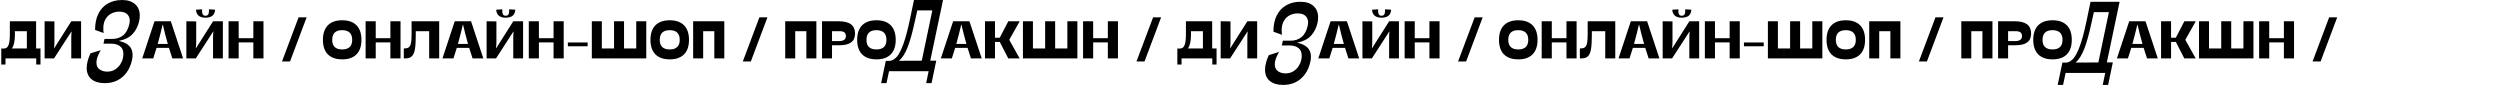
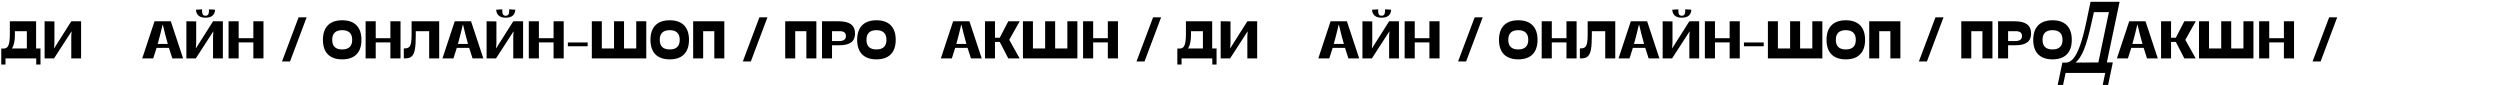
<svg xmlns="http://www.w3.org/2000/svg" width="1413" height="48" viewBox="0 0 1413 48" fill="none">
  <path d="M22.881 27.375V36.486H20.479V33H3.105V36.486H0.718V27.419H2.3C3.12 27.39 3.77 27.077 4.248 26.481C4.727 25.886 5.063 25.021 5.259 23.889C5.464 22.746 5.566 21.286 5.566 19.509V12.023H20.405V27.375H22.881ZM8.423 19.802C8.394 23.269 7.837 25.803 6.753 27.404L15.176 27.39V17.619H8.423V19.802ZM40.283 33V21.076C40.283 20.598 40.298 20.119 40.327 19.641C40.366 19.162 40.4 18.732 40.43 18.352L40.474 17.839H40.356L30.542 33H25.21V12.023L30.762 12.097V23.698C30.762 24.274 30.747 24.782 30.718 25.222C30.689 25.651 30.645 26.154 30.586 26.73L30.542 27.229H30.659L40.298 12.023H45.835V33H40.283ZM97.397 33C96.675 30.9 96.04 28.918 95.493 27.053H88.491C87.866 29.143 87.236 31.125 86.602 33H80.391L87.334 12.023H96.548L103.491 33H97.397ZM94.834 24.826C93.799 21.193 92.866 17.57 92.036 13.957L91.904 13.972C91.045 17.692 90.122 21.311 89.136 24.826H94.834ZM120.41 33V21.076C120.41 20.598 120.425 20.119 120.454 19.641C120.493 19.162 120.527 18.732 120.557 18.352L120.601 17.839H120.483L110.669 33H105.337V12.023L110.889 12.097V23.698C110.889 24.274 110.874 24.782 110.845 25.222C110.815 25.651 110.771 26.154 110.713 26.73L110.669 27.229H110.786L120.425 12.023H125.962V33H120.41ZM121.553 5.476C121.494 6.911 121.021 8.024 120.132 8.815C119.243 9.606 117.9 10.002 116.104 10.002C114.395 10.002 113.091 9.602 112.192 8.801C111.294 7.99 110.82 6.887 110.771 5.49L114.243 5.271C114.214 5.622 114.199 5.949 114.199 6.252C114.199 7.102 114.346 7.756 114.639 8.215C114.932 8.664 115.42 8.889 116.104 8.889C116.826 8.889 117.339 8.669 117.642 8.229C117.954 7.78 118.11 7.141 118.11 6.311C118.11 5.939 118.091 5.593 118.052 5.271L121.553 5.476ZM143.188 33V23.962H134.897V33H129.185V12.023H134.897V21.604H143.188V12.023H148.916V33H143.188ZM159.39 34.728L168.765 9.797H173.306L163.931 34.728H159.39ZM193.418 33.557C191.016 33.557 188.999 33.122 187.368 32.253C185.747 31.384 184.531 30.129 183.721 28.488C182.91 26.848 182.505 24.86 182.505 22.526C182.505 20.183 182.91 18.186 183.721 16.535C184.531 14.885 185.747 13.625 187.368 12.756C188.999 11.887 191.016 11.452 193.418 11.452C195.811 11.452 197.817 11.887 199.438 12.756C201.06 13.625 202.275 14.885 203.086 16.535C203.896 18.186 204.302 20.178 204.302 22.512C204.302 24.846 203.896 26.838 203.086 28.488C202.275 30.129 201.06 31.384 199.438 32.253C197.817 33.122 195.811 33.557 193.418 33.557ZM193.389 27.946C195.244 27.946 196.65 27.497 197.607 26.599C198.574 25.7 199.058 24.343 199.058 22.526C199.058 20.69 198.574 19.318 197.607 18.41C196.65 17.502 195.244 17.048 193.389 17.048C191.543 17.048 190.142 17.502 189.185 18.41C188.237 19.318 187.764 20.69 187.764 22.526C187.764 24.343 188.237 25.7 189.185 26.599C190.142 27.497 191.543 27.946 193.389 27.946ZM220.649 33V23.962H212.358V33H206.646V12.023H212.358V21.604H220.649V12.023H226.377V33H220.649ZM248.232 33H242.563V17.619H234.99V19.948C234.99 23.337 234.834 25.949 234.521 27.785C234.209 29.611 233.638 30.939 232.808 31.77C231.978 32.59 230.757 33 229.146 33H228.237L228.223 27.346H228.896C229.902 27.346 230.674 27.097 231.211 26.599C231.748 26.091 232.119 25.285 232.324 24.182C232.529 23.068 232.632 21.516 232.632 19.523V12.023H248.232V33ZM267.085 33C266.362 30.9 265.728 28.918 265.181 27.053H258.179C257.554 29.143 256.924 31.125 256.289 33H250.078L257.021 12.023H266.235L273.179 33H267.085ZM264.521 24.826C263.486 21.193 262.554 17.57 261.724 13.957L261.592 13.972C260.732 17.692 259.81 21.311 258.823 24.826H264.521ZM290.098 33V21.076C290.098 20.598 290.112 20.119 290.142 19.641C290.181 19.162 290.215 18.732 290.244 18.352L290.288 17.839H290.171L280.356 33H275.024V12.023L280.576 12.097V23.698C280.576 24.274 280.562 24.782 280.532 25.222C280.503 25.651 280.459 26.154 280.4 26.73L280.356 27.229H280.474L290.112 12.023H295.649V33H290.098ZM291.24 5.476C291.182 6.911 290.708 8.024 289.819 8.815C288.931 9.606 287.588 10.002 285.791 10.002C284.082 10.002 282.778 9.602 281.88 8.801C280.981 7.99 280.508 6.887 280.459 5.49L283.931 5.271C283.901 5.622 283.887 5.949 283.887 6.252C283.887 7.102 284.033 7.756 284.326 8.215C284.619 8.664 285.107 8.889 285.791 8.889C286.514 8.889 287.026 8.669 287.329 8.229C287.642 7.78 287.798 7.141 287.798 6.311C287.798 5.939 287.778 5.593 287.739 5.271L291.24 5.476ZM312.876 33V23.962H304.585V33H298.872V12.023H304.585V21.604H312.876V12.023H318.604V33H312.876ZM320.962 26.159V23.991H332.139V26.159H320.962ZM359.604 12.023H365.273V33H334.497V12.023H340.151V27.404H347.051V12.023H352.705V27.404H359.604V12.023ZM378.545 33.557C376.143 33.557 374.126 33.122 372.495 32.253C370.874 31.384 369.658 30.129 368.848 28.488C368.037 26.848 367.632 24.86 367.632 22.526C367.632 20.183 368.037 18.186 368.848 16.535C369.658 14.885 370.874 13.625 372.495 12.756C374.126 11.887 376.143 11.452 378.545 11.452C380.938 11.452 382.944 11.887 384.565 12.756C386.187 13.625 387.402 14.885 388.213 16.535C389.023 18.186 389.429 20.178 389.429 22.512C389.429 24.846 389.023 26.838 388.213 28.488C387.402 30.129 386.187 31.384 384.565 32.253C382.944 33.122 380.938 33.557 378.545 33.557ZM378.516 27.946C380.371 27.946 381.777 27.497 382.734 26.599C383.701 25.7 384.185 24.343 384.185 22.526C384.185 20.69 383.701 19.318 382.734 18.41C381.777 17.502 380.371 17.048 378.516 17.048C376.67 17.048 375.269 17.502 374.312 18.41C373.364 19.318 372.891 20.69 372.891 22.526C372.891 24.343 373.364 25.7 374.312 26.599C375.269 27.497 376.67 27.946 378.516 27.946ZM409.38 12.023V33H403.726V17.619H397.427V33H391.772V12.023H409.38ZM419.839 34.728L429.214 9.797H433.755L424.38 34.728H419.839ZM461.411 12.023V33H455.757V17.619H449.458V33H443.804V12.023H461.411ZM464.604 12.023H474.009C477.134 12.023 479.458 12.6 480.981 13.752C482.505 14.895 483.267 16.618 483.267 18.923C483.267 21.179 482.539 22.854 481.084 23.947C479.639 25.031 477.446 25.573 474.507 25.573H470.259V33H464.604V12.023ZM474.331 23.2C476.851 23.2 478.11 22.268 478.11 20.402C478.11 19.416 477.808 18.708 477.202 18.278C476.597 17.839 475.732 17.619 474.609 17.619H470.259V23.2H474.331ZM495.381 33.557C492.979 33.557 490.962 33.122 489.331 32.253C487.71 31.384 486.494 30.129 485.684 28.488C484.873 26.848 484.468 24.86 484.468 22.526C484.468 20.183 484.873 18.186 485.684 16.535C486.494 14.885 487.71 13.625 489.331 12.756C490.962 11.887 492.979 11.452 495.381 11.452C497.773 11.452 499.78 11.887 501.401 12.756C503.022 13.625 504.238 14.885 505.049 16.535C505.859 18.186 506.265 20.178 506.265 22.512C506.265 24.846 505.859 26.838 505.049 28.488C504.238 30.129 503.022 31.384 501.401 32.253C499.78 33.122 497.773 33.557 495.381 33.557ZM495.352 27.946C497.207 27.946 498.613 27.497 499.57 26.599C500.537 25.7 501.021 24.343 501.021 22.526C501.021 20.69 500.537 19.318 499.57 18.41C498.613 17.502 497.207 17.048 495.352 17.048C493.506 17.048 492.104 17.502 491.147 18.41C490.2 19.318 489.727 20.69 489.727 22.526C489.727 24.343 490.2 25.7 491.147 26.599C492.104 27.497 493.506 27.946 495.352 27.946ZM548.774 33C548.052 30.9 547.417 28.918 546.87 27.053H539.868C539.243 29.143 538.613 31.125 537.979 33H531.768L538.711 12.023H547.925L554.868 33H548.774ZM546.211 24.826C545.176 21.193 544.243 17.57 543.413 13.957L543.281 13.972C542.422 17.692 541.499 21.311 540.513 24.826H546.211ZM576.328 12.023L570.425 22.512L576.284 33H569.868L565.063 23.684H562.368V33H556.714V12.023H562.368V21.34H565.049L569.883 12.023H576.328ZM603.267 12.023H608.936V33H578.159V12.023H583.813V27.404H590.713V12.023H596.367V27.404H603.267V12.023ZM626.147 33V23.962H617.856V33H612.144V12.023H617.856V21.604H626.147V12.023H631.875V33H626.147ZM642.349 34.728L651.724 9.797H656.265L646.89 34.728H642.349ZM687.598 27.375V36.486H685.195V33H667.822V36.486H665.435V27.419H667.017C667.837 27.39 668.486 27.077 668.965 26.481C669.443 25.886 669.78 25.021 669.976 23.889C670.181 22.746 670.283 21.286 670.283 19.509V12.023H685.122V27.375H687.598ZM673.14 19.802C673.11 23.269 672.554 25.803 671.47 27.404L679.893 27.39V17.619H673.14V19.802ZM705 33V21.076C705 20.598 705.015 20.119 705.044 19.641C705.083 19.162 705.117 18.732 705.146 18.352L705.19 17.839H705.073L695.259 33H689.927V12.023L695.479 12.097V23.698C695.479 24.274 695.464 24.782 695.435 25.222C695.405 25.651 695.361 26.154 695.303 26.73L695.259 27.229H695.376L705.015 12.023H710.552V33H705ZM762.114 33C761.392 30.9 760.757 28.918 760.21 27.053H753.208C752.583 29.143 751.953 31.125 751.318 33H745.107L752.051 12.023H761.265L768.208 33H762.114ZM759.551 24.826C758.516 21.193 757.583 17.57 756.753 13.957L756.621 13.972C755.762 17.692 754.839 21.311 753.853 24.826H759.551ZM785.127 33V21.076C785.127 20.598 785.142 20.119 785.171 19.641C785.21 19.162 785.244 18.732 785.273 18.352L785.317 17.839H785.2L775.386 33H770.054V12.023L775.605 12.097V23.698C775.605 24.274 775.591 24.782 775.562 25.222C775.532 25.651 775.488 26.154 775.43 26.73L775.386 27.229H775.503L785.142 12.023H790.679V33H785.127ZM786.27 5.476C786.211 6.911 785.737 8.024 784.849 8.815C783.96 9.606 782.617 10.002 780.82 10.002C779.111 10.002 777.808 9.602 776.909 8.801C776.011 7.99 775.537 6.887 775.488 5.49L778.96 5.271C778.931 5.622 778.916 5.949 778.916 6.252C778.916 7.102 779.062 7.756 779.355 8.215C779.648 8.664 780.137 8.889 780.82 8.889C781.543 8.889 782.056 8.669 782.358 8.229C782.671 7.78 782.827 7.141 782.827 6.311C782.827 5.939 782.808 5.593 782.769 5.271L786.27 5.476ZM807.905 33V23.962H799.614V33H793.901V12.023H799.614V21.604H807.905V12.023H813.633V33H807.905ZM824.106 34.728L833.481 9.797H838.022L828.647 34.728H824.106ZM858.135 33.557C855.732 33.557 853.716 33.122 852.085 32.253C850.464 31.384 849.248 30.129 848.438 28.488C847.627 26.848 847.222 24.86 847.222 22.526C847.222 20.183 847.627 18.186 848.438 16.535C849.248 14.885 850.464 13.625 852.085 12.756C853.716 11.887 855.732 11.452 858.135 11.452C860.527 11.452 862.534 11.887 864.155 12.756C865.776 13.625 866.992 14.885 867.803 16.535C868.613 18.186 869.019 20.178 869.019 22.512C869.019 24.846 868.613 26.838 867.803 28.488C866.992 30.129 865.776 31.384 864.155 32.253C862.534 33.122 860.527 33.557 858.135 33.557ZM858.105 27.946C859.961 27.946 861.367 27.497 862.324 26.599C863.291 25.7 863.774 24.343 863.774 22.526C863.774 20.69 863.291 19.318 862.324 18.41C861.367 17.502 859.961 17.048 858.105 17.048C856.26 17.048 854.858 17.502 853.901 18.41C852.954 19.318 852.48 20.69 852.48 22.526C852.48 24.343 852.954 25.7 853.901 26.599C854.858 27.497 856.26 27.946 858.105 27.946ZM885.366 33V23.962H877.075V33H871.362V12.023H877.075V21.604H885.366V12.023H891.094V33H885.366ZM912.949 33H907.28V17.619H899.707V19.948C899.707 23.337 899.551 25.949 899.238 27.785C898.926 29.611 898.354 30.939 897.524 31.77C896.694 32.59 895.474 33 893.862 33H892.954L892.939 27.346H893.613C894.619 27.346 895.391 27.097 895.928 26.599C896.465 26.091 896.836 25.285 897.041 24.182C897.246 23.068 897.349 21.516 897.349 19.523V12.023H912.949V33ZM931.802 33C931.079 30.9 930.444 28.918 929.897 27.053H922.896C922.271 29.143 921.641 31.125 921.006 33H914.795L921.738 12.023H930.952L937.896 33H931.802ZM929.238 24.826C928.203 21.193 927.271 17.57 926.44 13.957L926.309 13.972C925.449 17.692 924.526 21.311 923.54 24.826H929.238ZM954.814 33V21.076C954.814 20.598 954.829 20.119 954.858 19.641C954.897 19.162 954.932 18.732 954.961 18.352L955.005 17.839H954.888L945.073 33H939.741V12.023L945.293 12.097V23.698C945.293 24.274 945.278 24.782 945.249 25.222C945.22 25.651 945.176 26.154 945.117 26.73L945.073 27.229H945.19L954.829 12.023H960.366V33H954.814ZM955.957 5.476C955.898 6.911 955.425 8.024 954.536 8.815C953.647 9.606 952.305 10.002 950.508 10.002C948.799 10.002 947.495 9.602 946.597 8.801C945.698 7.99 945.225 6.887 945.176 5.49L948.647 5.271C948.618 5.622 948.604 5.949 948.604 6.252C948.604 7.102 948.75 7.756 949.043 8.215C949.336 8.664 949.824 8.889 950.508 8.889C951.23 8.889 951.743 8.669 952.046 8.229C952.358 7.78 952.515 7.141 952.515 6.311C952.515 5.939 952.495 5.593 952.456 5.271L955.957 5.476ZM977.593 33V23.962H969.302V33H963.589V12.023H969.302V21.604H977.593V12.023H983.32V33H977.593ZM985.679 26.159V23.991H996.855V26.159H985.679ZM1024.32 12.023H1029.99V33H999.214V12.023H1004.87V27.404H1011.77V12.023H1017.42V27.404H1024.32V12.023ZM1043.26 33.557C1040.86 33.557 1038.84 33.122 1037.21 32.253C1035.59 31.384 1034.38 30.129 1033.56 28.488C1032.75 26.848 1032.35 24.86 1032.35 22.526C1032.35 20.183 1032.75 18.186 1033.56 16.535C1034.38 14.885 1035.59 13.625 1037.21 12.756C1038.84 11.887 1040.86 11.452 1043.26 11.452C1045.65 11.452 1047.66 11.887 1049.28 12.756C1050.9 13.625 1052.12 14.885 1052.93 16.535C1053.74 18.186 1054.15 20.178 1054.15 22.512C1054.15 24.846 1053.74 26.838 1052.93 28.488C1052.12 30.129 1050.9 31.384 1049.28 32.253C1047.66 33.122 1045.65 33.557 1043.26 33.557ZM1043.23 27.946C1045.09 27.946 1046.49 27.497 1047.45 26.599C1048.42 25.7 1048.9 24.343 1048.9 22.526C1048.9 20.69 1048.42 19.318 1047.45 18.41C1046.49 17.502 1045.09 17.048 1043.23 17.048C1041.39 17.048 1039.99 17.502 1039.03 18.41C1038.08 19.318 1037.61 20.69 1037.61 22.526C1037.61 24.343 1038.08 25.7 1039.03 26.599C1039.99 27.497 1041.39 27.946 1043.23 27.946ZM1074.1 12.023V33H1068.44V17.619H1062.14V33H1056.49V12.023H1074.1ZM1084.56 34.728L1093.93 9.797H1098.47L1089.1 34.728H1084.56ZM1126.13 12.023V33H1120.47V17.619H1114.17V33H1108.52V12.023H1126.13ZM1129.32 12.023H1138.73C1141.85 12.023 1144.17 12.6 1145.7 13.752C1147.22 14.895 1147.98 16.618 1147.98 18.923C1147.98 21.179 1147.26 22.854 1145.8 23.947C1144.36 25.031 1142.16 25.573 1139.22 25.573H1134.98V33H1129.32V12.023ZM1139.05 23.2C1141.57 23.2 1142.83 22.268 1142.83 20.402C1142.83 19.416 1142.52 18.708 1141.92 18.278C1141.31 17.839 1140.45 17.619 1139.33 17.619H1134.98V23.2H1139.05ZM1160.1 33.557C1157.7 33.557 1155.68 33.122 1154.05 32.253C1152.43 31.384 1151.21 30.129 1150.4 28.488C1149.59 26.848 1149.18 24.86 1149.18 22.526C1149.18 20.183 1149.59 18.186 1150.4 16.535C1151.21 14.885 1152.43 13.625 1154.05 12.756C1155.68 11.887 1157.7 11.452 1160.1 11.452C1162.49 11.452 1164.5 11.887 1166.12 12.756C1167.74 13.625 1168.96 14.885 1169.77 16.535C1170.58 18.186 1170.98 20.178 1170.98 22.512C1170.98 24.846 1170.58 26.838 1169.77 28.488C1168.96 30.129 1167.74 31.384 1166.12 32.253C1164.5 33.122 1162.49 33.557 1160.1 33.557ZM1160.07 27.946C1161.92 27.946 1163.33 27.497 1164.29 26.599C1165.25 25.7 1165.74 24.343 1165.74 22.526C1165.74 20.69 1165.25 19.318 1164.29 18.41C1163.33 17.502 1161.92 17.048 1160.07 17.048C1158.22 17.048 1156.82 17.502 1155.86 18.41C1154.92 19.318 1154.44 20.69 1154.44 22.526C1154.44 24.343 1154.92 25.7 1155.86 26.599C1156.82 27.497 1158.22 27.946 1160.07 27.946ZM1213.49 33C1212.77 30.9 1212.13 28.918 1211.59 27.053H1204.58C1203.96 29.143 1203.33 31.125 1202.7 33H1196.48L1203.43 12.023H1212.64L1219.58 33H1213.49ZM1210.93 24.826C1209.89 21.193 1208.96 17.57 1208.13 13.957L1208 13.972C1207.14 17.692 1206.22 21.311 1205.23 24.826H1210.93ZM1241.04 12.023L1235.14 22.512L1241 33H1234.58L1229.78 23.684H1227.08V33H1221.43V12.023H1227.08V21.34H1229.77L1234.6 12.023H1241.04ZM1267.98 12.023H1273.65V33H1242.88V12.023H1248.53V27.404H1255.43V12.023H1261.08V27.404H1267.98V12.023ZM1290.86 33V23.962H1282.57V33H1276.86V12.023H1282.57V21.604H1290.86V12.023H1296.59V33H1290.86ZM1307.07 34.728L1316.44 9.797H1320.98L1311.61 34.728H1307.07Z" fill="black" />
-   <path d="M67.386 23.187C69.916 23.751 71.803 24.68 73.046 25.975C74.311 27.25 74.943 28.931 74.943 31.02C74.943 32.044 74.823 33.057 74.583 34.059C73.995 36.733 72.98 39.041 71.541 40.984C70.123 42.927 68.368 44.42 66.274 45.465C64.18 46.488 61.846 47 59.273 47C56.066 47 53.547 46.258 51.715 44.775C49.905 43.271 49 41.141 49 38.383C49 36.002 49.709 33.255 51.127 30.143L56.95 28.357C55.314 31.114 54.496 33.433 54.496 35.313C54.496 37.046 55.085 38.342 56.263 39.198C57.462 40.054 58.902 40.483 60.581 40.483C62.261 40.483 63.722 40.096 64.965 39.323C66.208 38.55 67.201 37.59 67.942 36.441C68.684 35.292 69.185 34.132 69.447 32.963C69.643 32.044 69.742 31.229 69.742 30.519C69.742 28.513 69.098 27.041 67.811 26.101C66.525 25.161 64.878 24.691 62.871 24.691H58.487L59.076 21.996H63.46C65.903 21.996 67.953 21.317 69.611 19.959C71.29 18.581 72.457 16.45 73.111 13.567C73.264 12.836 73.34 12.199 73.34 11.656C73.34 10.173 72.86 8.961 71.901 8.021C70.941 7.06 69.403 6.58 67.288 6.58C65.914 6.58 64.54 6.893 63.166 7.52C61.813 8.147 60.679 9.181 59.763 10.622C58.847 12.042 58.389 13.87 58.389 16.105C58.389 16.899 58.455 17.756 58.586 18.675L53.744 16.92C53.722 13.285 54.354 10.204 55.641 7.677C56.95 5.128 58.749 3.217 61.039 1.943C63.351 0.648 65.99 0 68.956 0C72.162 0 74.638 0.794 76.383 2.381C78.128 3.948 79 6.089 79 8.805C79 9.891 78.88 10.956 78.64 12.001C78.008 14.821 76.786 17.212 74.976 19.176C73.188 21.119 70.668 22.403 67.419 23.03L67.386 23.187Z" fill="black" />
-   <path d="M733.386 24.187C735.916 24.751 737.803 25.68 739.046 26.975C740.311 28.25 740.943 29.931 740.943 32.02C740.943 33.044 740.823 34.057 740.583 35.059C739.995 37.733 738.98 40.041 737.541 41.984C736.123 43.927 734.368 45.42 732.274 46.465C730.18 47.488 727.846 48 725.273 48C722.067 48 719.547 47.258 717.715 45.775C715.905 44.271 715 42.141 715 39.383C715 37.002 715.709 34.255 717.126 31.143L722.95 29.357C721.314 32.114 720.496 34.433 720.496 36.313C720.496 38.046 721.085 39.342 722.263 40.198C723.462 41.054 724.902 41.483 726.581 41.483C728.261 41.483 729.722 41.096 730.965 40.323C732.208 39.55 733.201 38.59 733.942 37.441C734.684 36.292 735.185 35.132 735.447 33.963C735.643 33.044 735.742 32.229 735.742 31.519C735.742 29.513 735.098 28.041 733.811 27.101C732.525 26.161 730.878 25.691 728.871 25.691H724.487L725.076 22.996H729.46C731.903 22.996 733.953 22.317 735.611 20.959C737.29 19.581 738.457 17.45 739.111 14.567C739.264 13.836 739.34 13.199 739.34 12.656C739.34 11.173 738.86 9.961 737.901 9.021C736.941 8.06 735.403 7.58 733.288 7.58C731.914 7.58 730.54 7.893 729.166 8.52C727.814 9.147 726.679 10.181 725.763 11.622C724.847 13.042 724.389 14.87 724.389 17.105C724.389 17.899 724.455 18.756 724.586 19.675L719.744 17.92C719.722 14.285 720.354 11.204 721.641 8.677C722.95 6.128 724.749 4.217 727.039 2.943C729.351 1.648 731.99 1 734.956 1C738.162 1 740.638 1.794 742.383 3.381C744.128 4.948 745 7.089 745 9.805C745 10.891 744.88 11.956 744.64 13.001C744.008 15.821 742.786 18.212 740.976 20.176C739.188 22.119 736.668 23.403 733.419 24.03L733.386 24.187Z" fill="black" />
-   <path d="M525.789 34.274H529.173L526.51 47H523.46L524.874 40.23H502.493L501.051 47H498L500.662 34.386H502.853C504.277 34.292 505.618 33.525 506.875 32.083C508.132 30.622 509.371 28.215 510.591 24.863C511.811 21.51 513.013 17.015 514.197 11.378L516.582 0H533L525.789 34.274ZM517.081 12.052C515.713 18.382 514.335 23.299 512.948 26.801C511.562 30.285 509.953 32.803 508.123 34.358L520.991 34.302L526.954 5.871H518.468L517.081 12.052Z" fill="black" />
  <path d="M1190.79 35.274H1194.17L1191.51 48H1188.46L1189.87 41.23H1167.49L1166.05 48H1163L1165.66 35.386H1167.85C1169.28 35.292 1170.62 34.525 1171.87 33.083C1173.13 31.622 1174.37 29.215 1175.59 25.863C1176.81 22.51 1178.01 18.015 1179.2 12.378L1181.58 1H1198L1190.79 35.274ZM1182.08 13.052C1180.71 19.382 1179.34 24.299 1177.95 27.801C1176.56 31.285 1174.95 33.803 1173.12 35.358L1185.99 35.302L1191.95 6.871H1183.47L1182.08 13.052Z" fill="black" />
</svg>